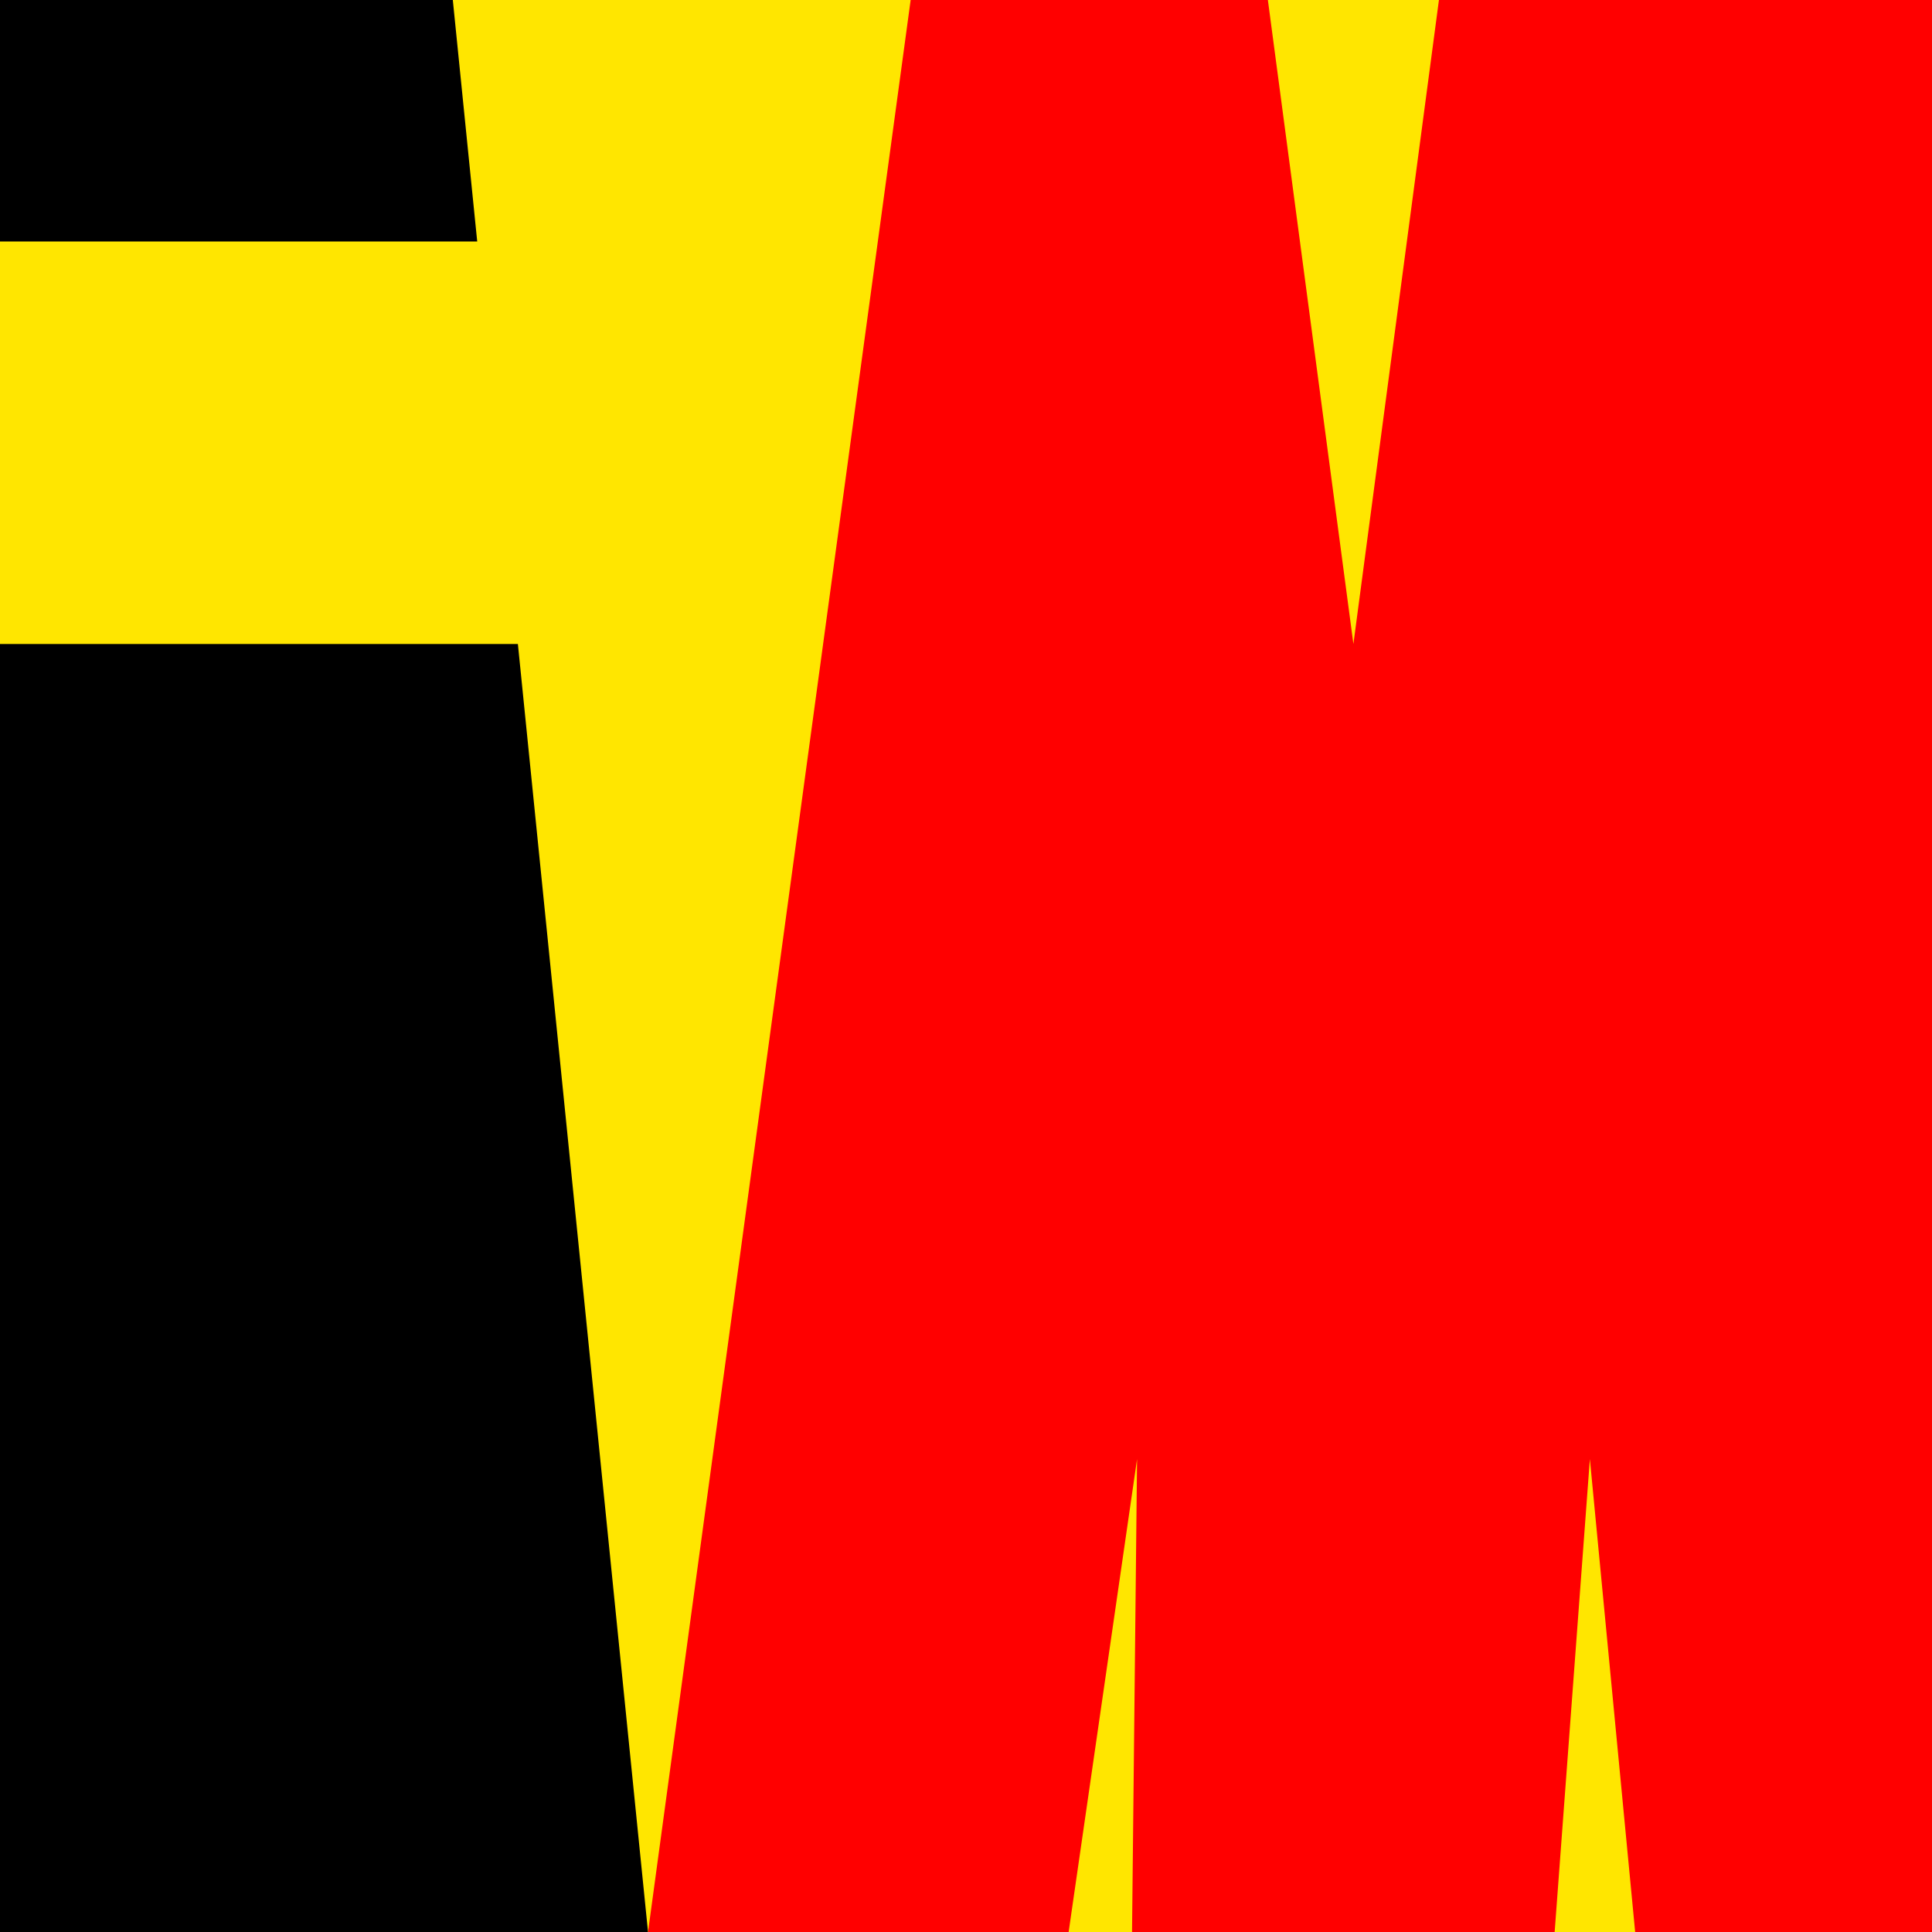
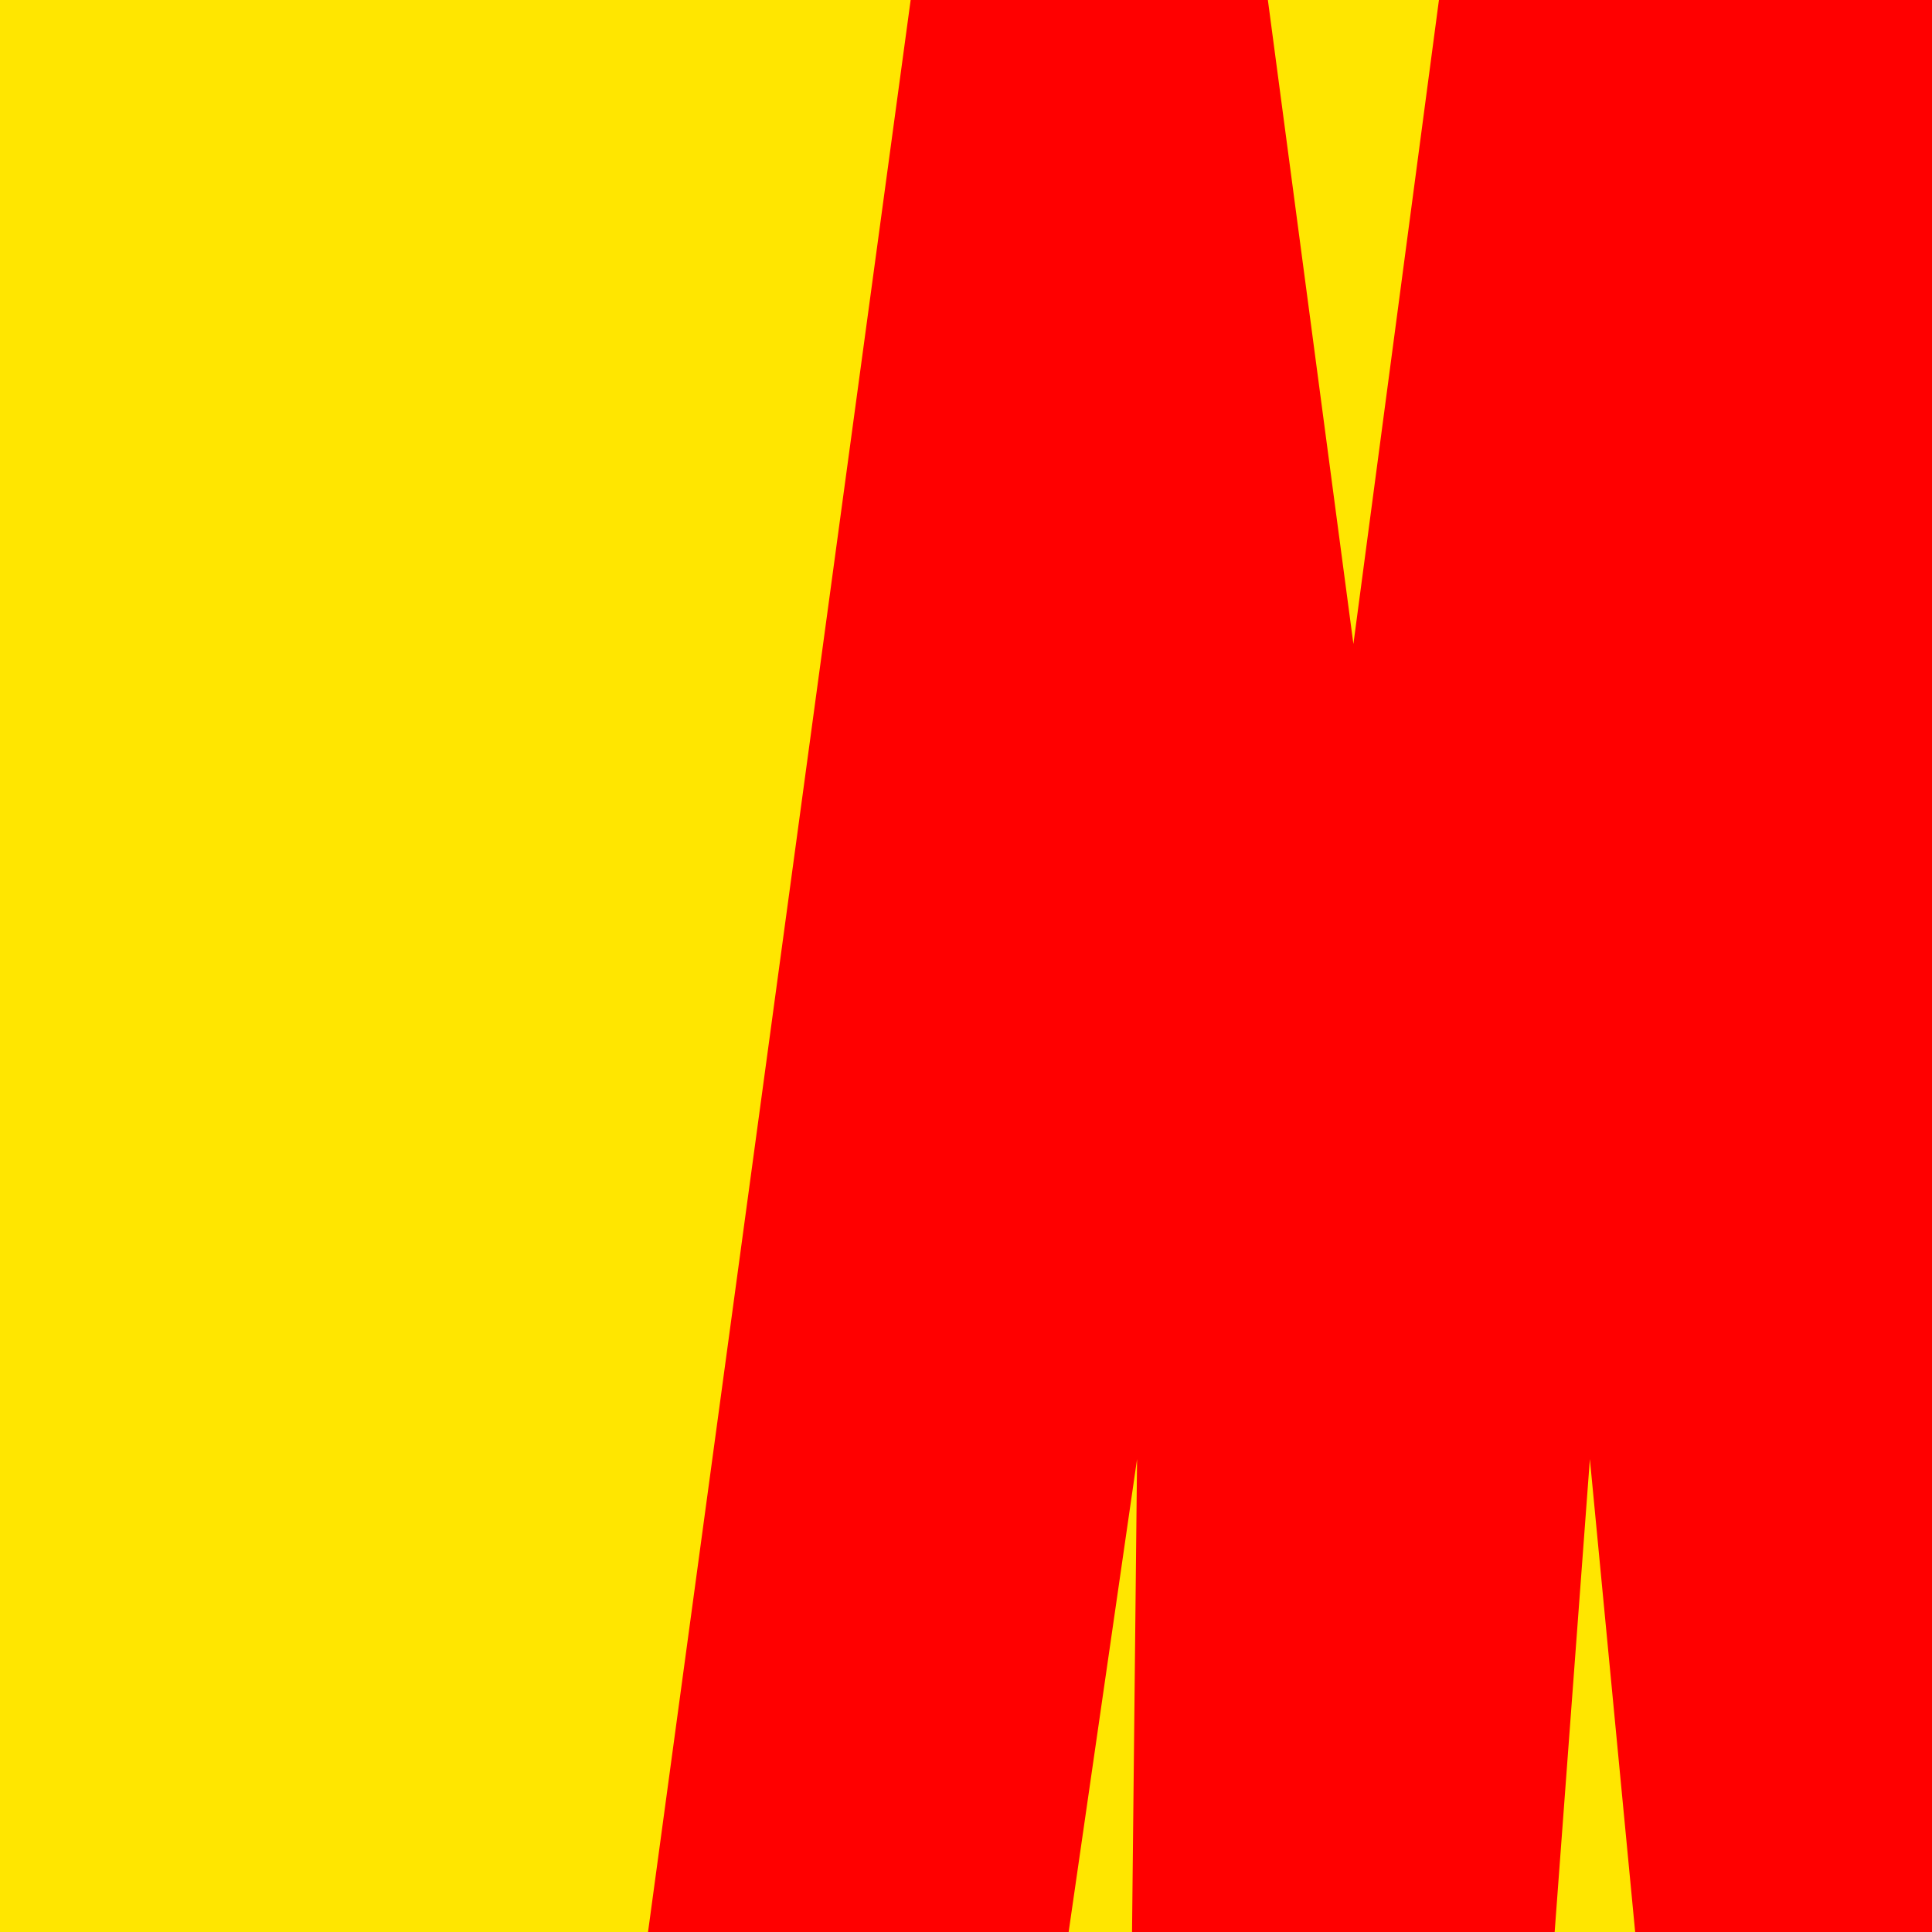
<svg xmlns="http://www.w3.org/2000/svg" version="1.1" x="0px" y="0px" viewBox="0 0 1920 1920" style="enable-background:new 0 0 1920 1920;" xml:space="preserve">
  <g id="background">
    <rect x="0" y="0" width="1920" height="1920" fill="rgb(255,230,0)" />
  </g>
  <g id="im">
-     <polygon fill="rgb(0,0,0)" points="0,0 450,0 644,1920 0,1920" />
-     <polygon fill="rgb(255,230,0)" points="0,240 520,240 520,640 0,640" />
    <path fill="rgb(255,0,0)" d="M644,1920 L905,0 L1260,0 1345,640 L1430,0 L1920,0 L1920,1920 L1625,1920 L1580,1450 L1545,1920 L1125,1920 L1130,1450 L1062,1920 Z" />
  </g>
</svg>